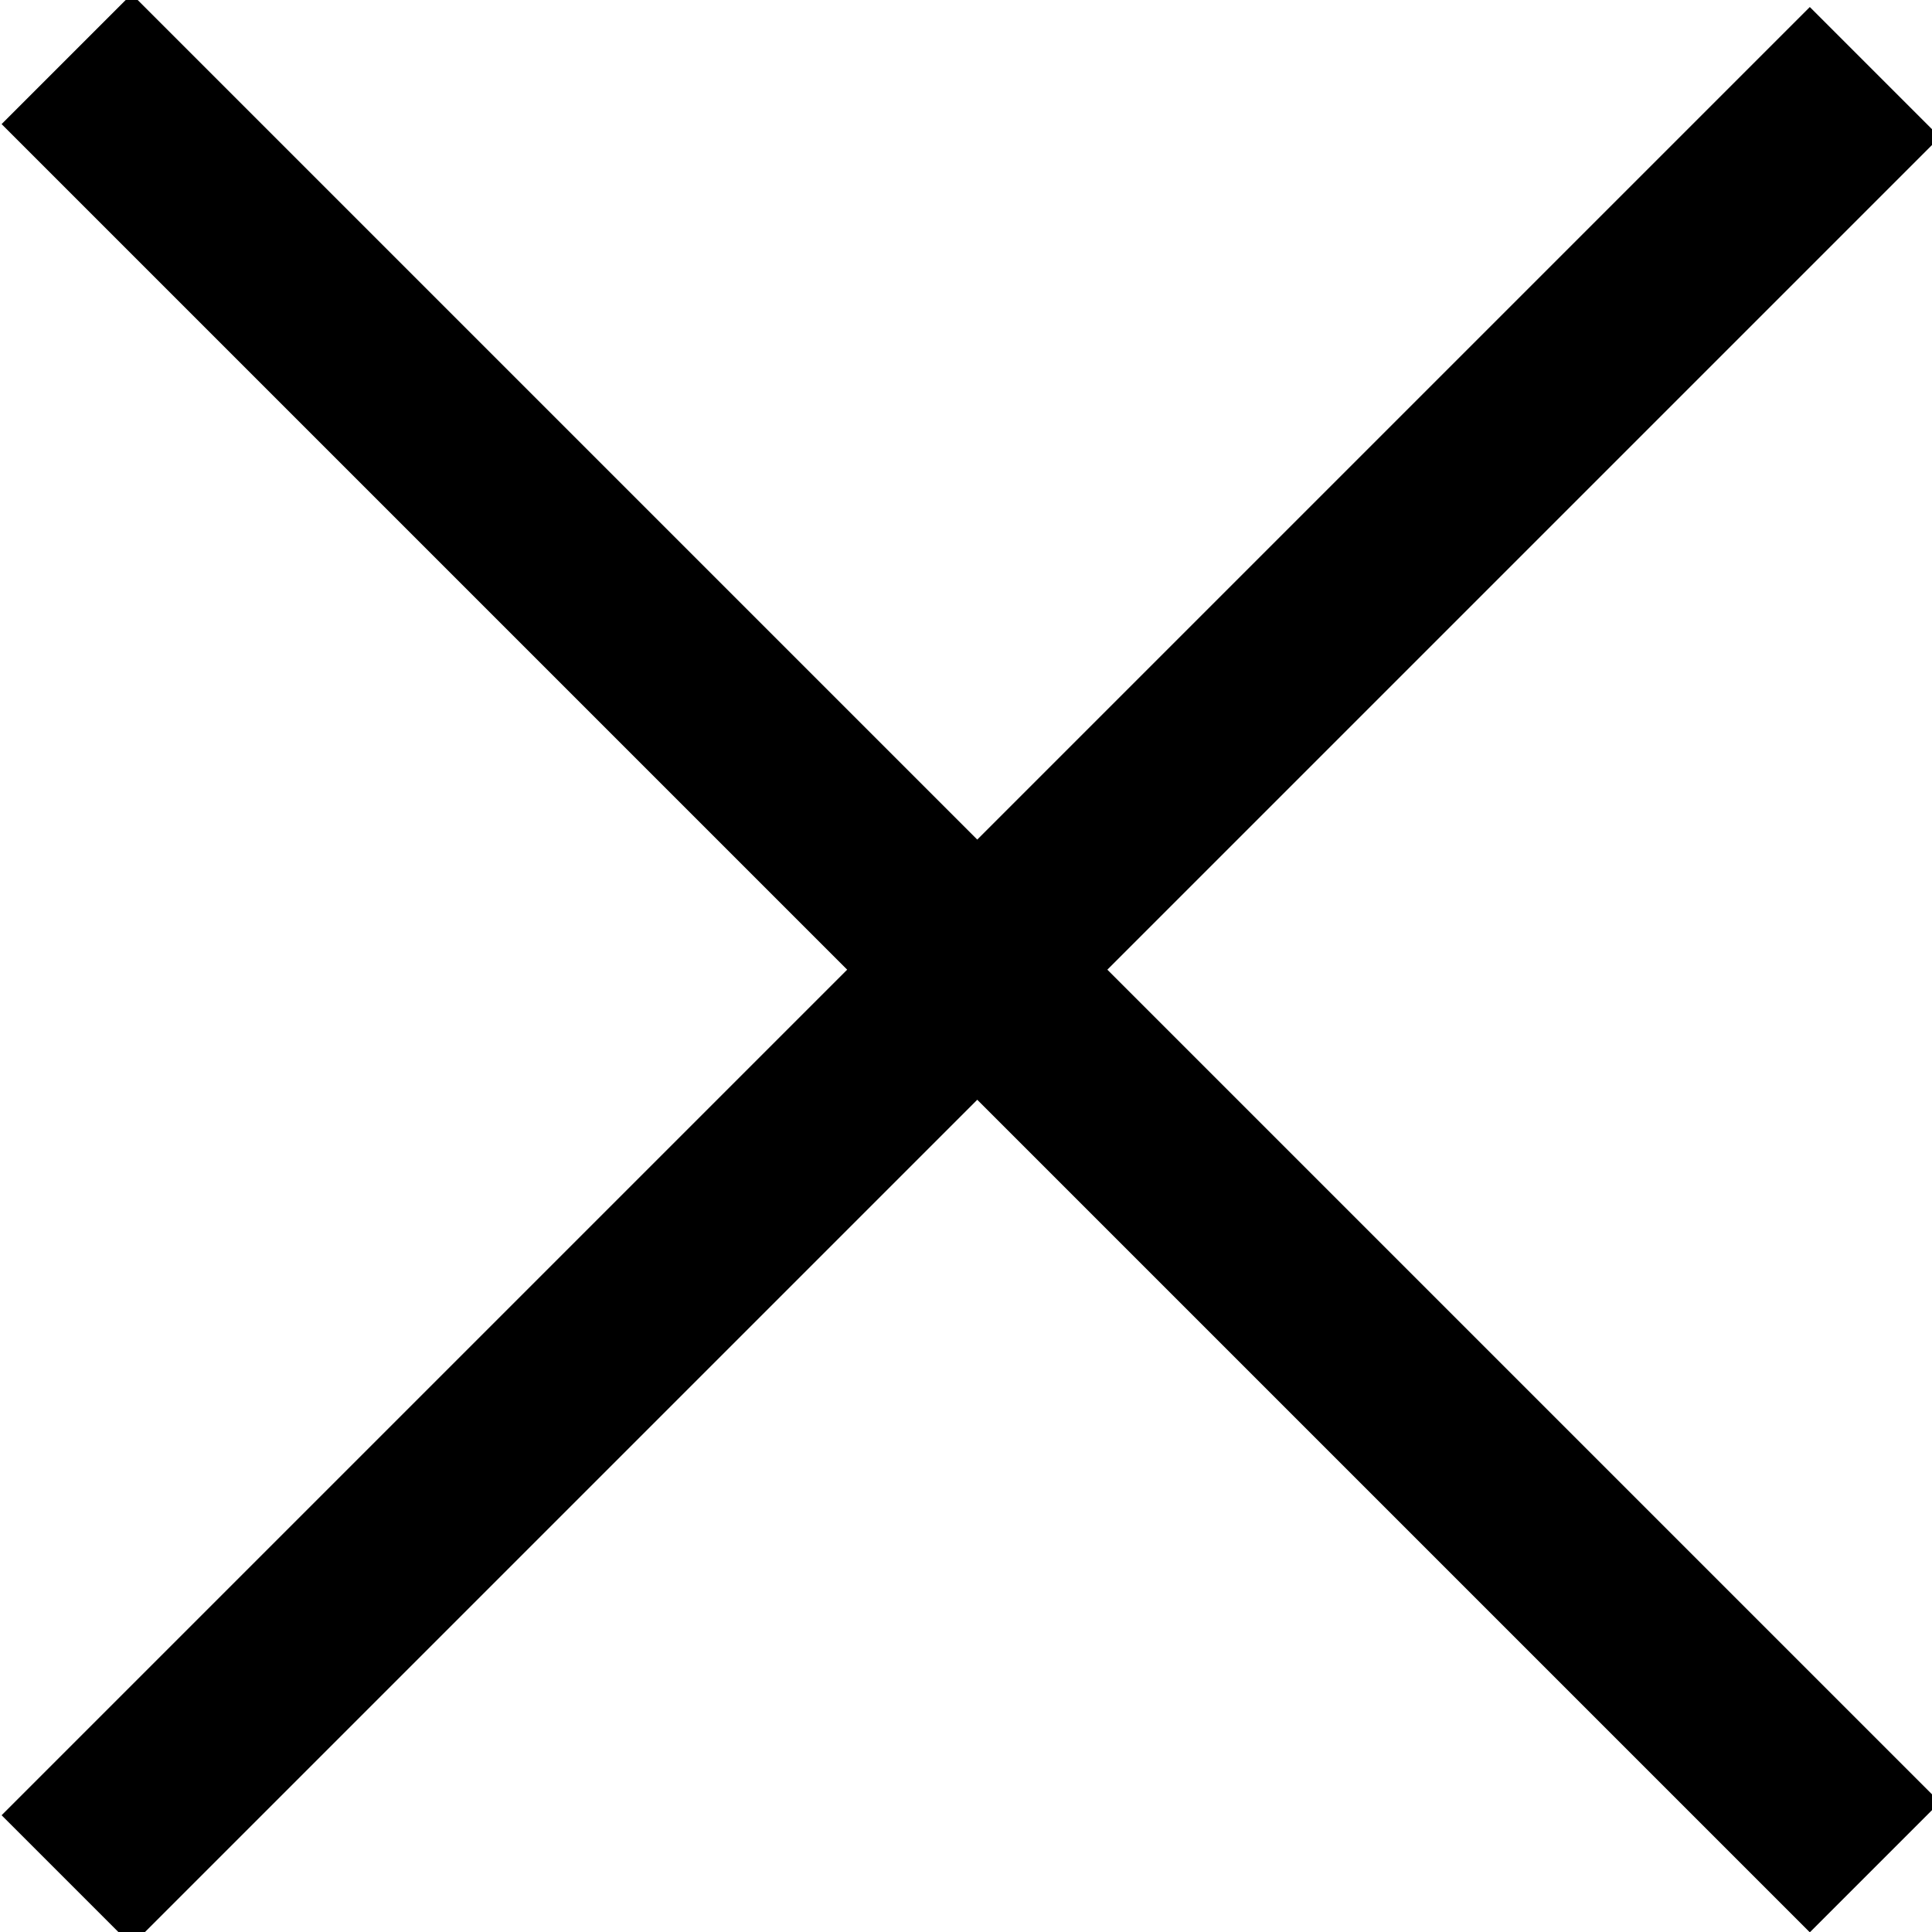
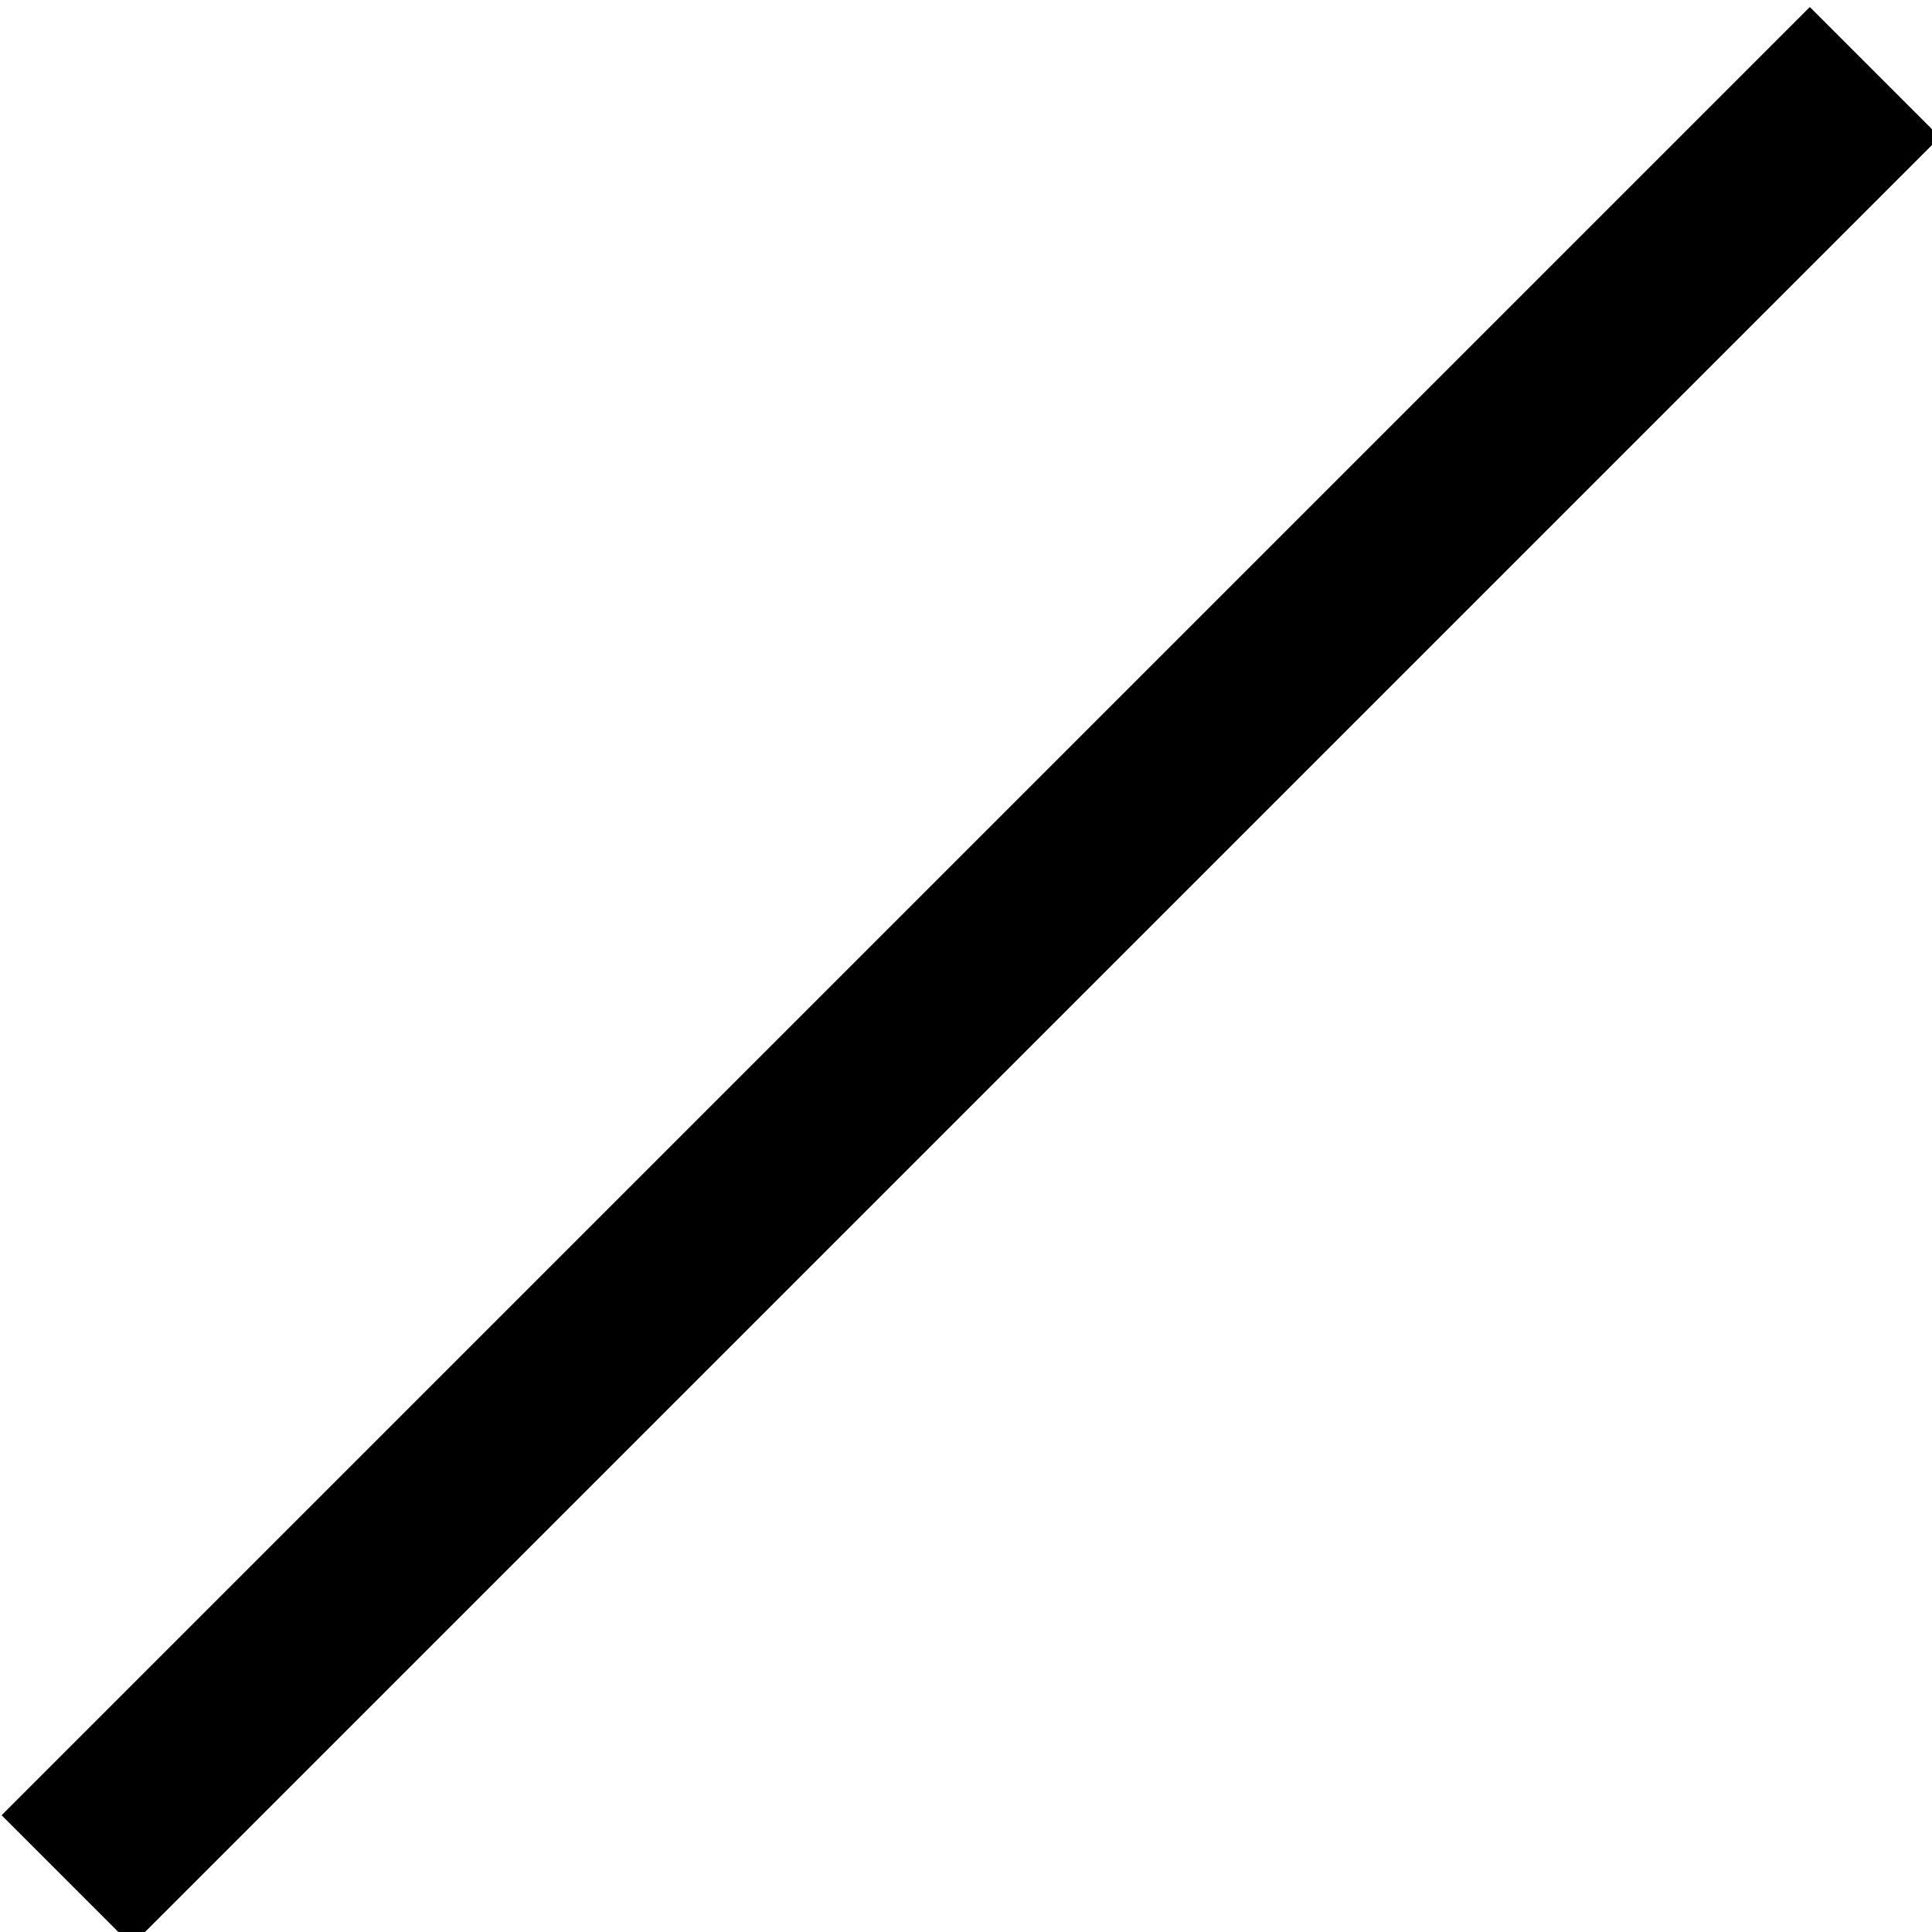
<svg xmlns="http://www.w3.org/2000/svg" version="1.1" id="Capa_1" x="0px" y="0px" viewBox="0 0 10.5 10.5" style="enable-background:new 0 0 10.5 10.5;" xml:space="preserve">
  <rect x="-1.7" y="4.8" transform="matrix(0.707 -0.707 0.707 0.707 -2.183 5.27)" width="13.9" height="1" />
-   <rect x="4.8" y="-1.7" transform="matrix(0.707 -0.707 0.707 0.707 -2.183 5.27)" width="1" height="13.9" />
</svg>